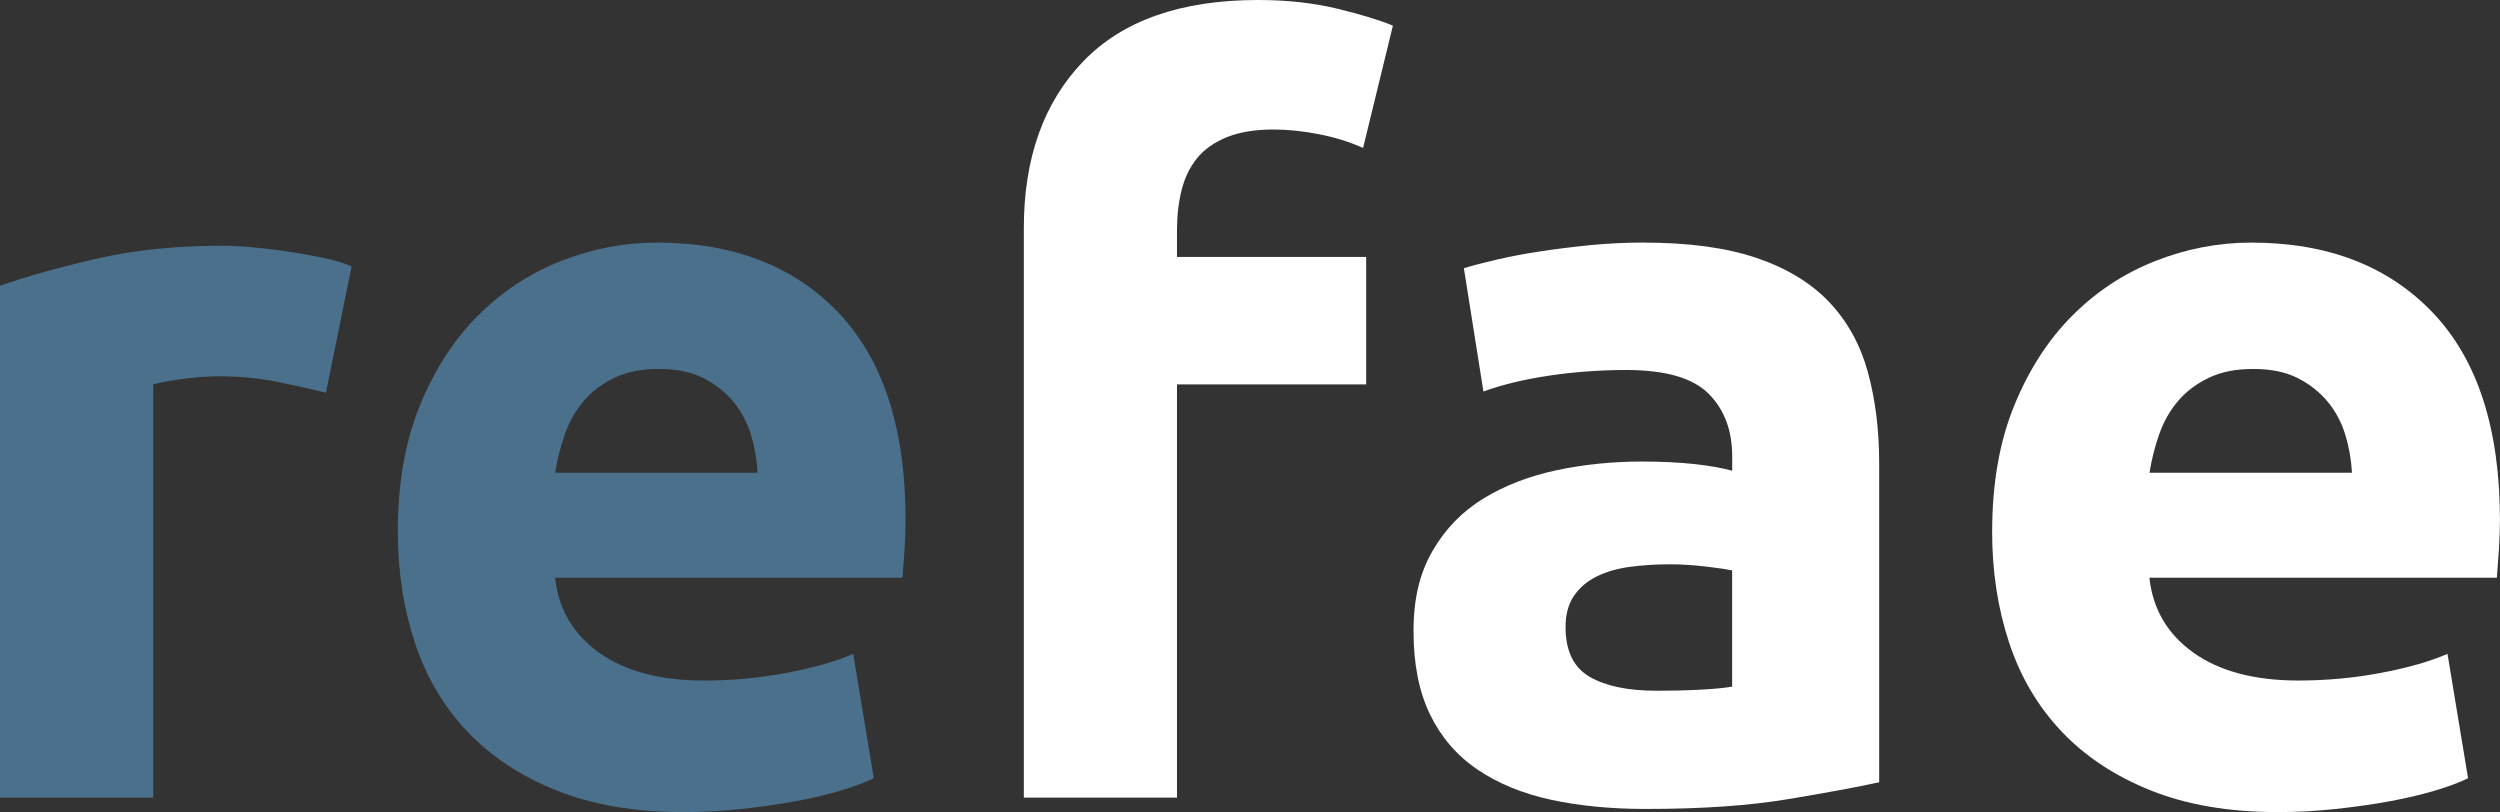
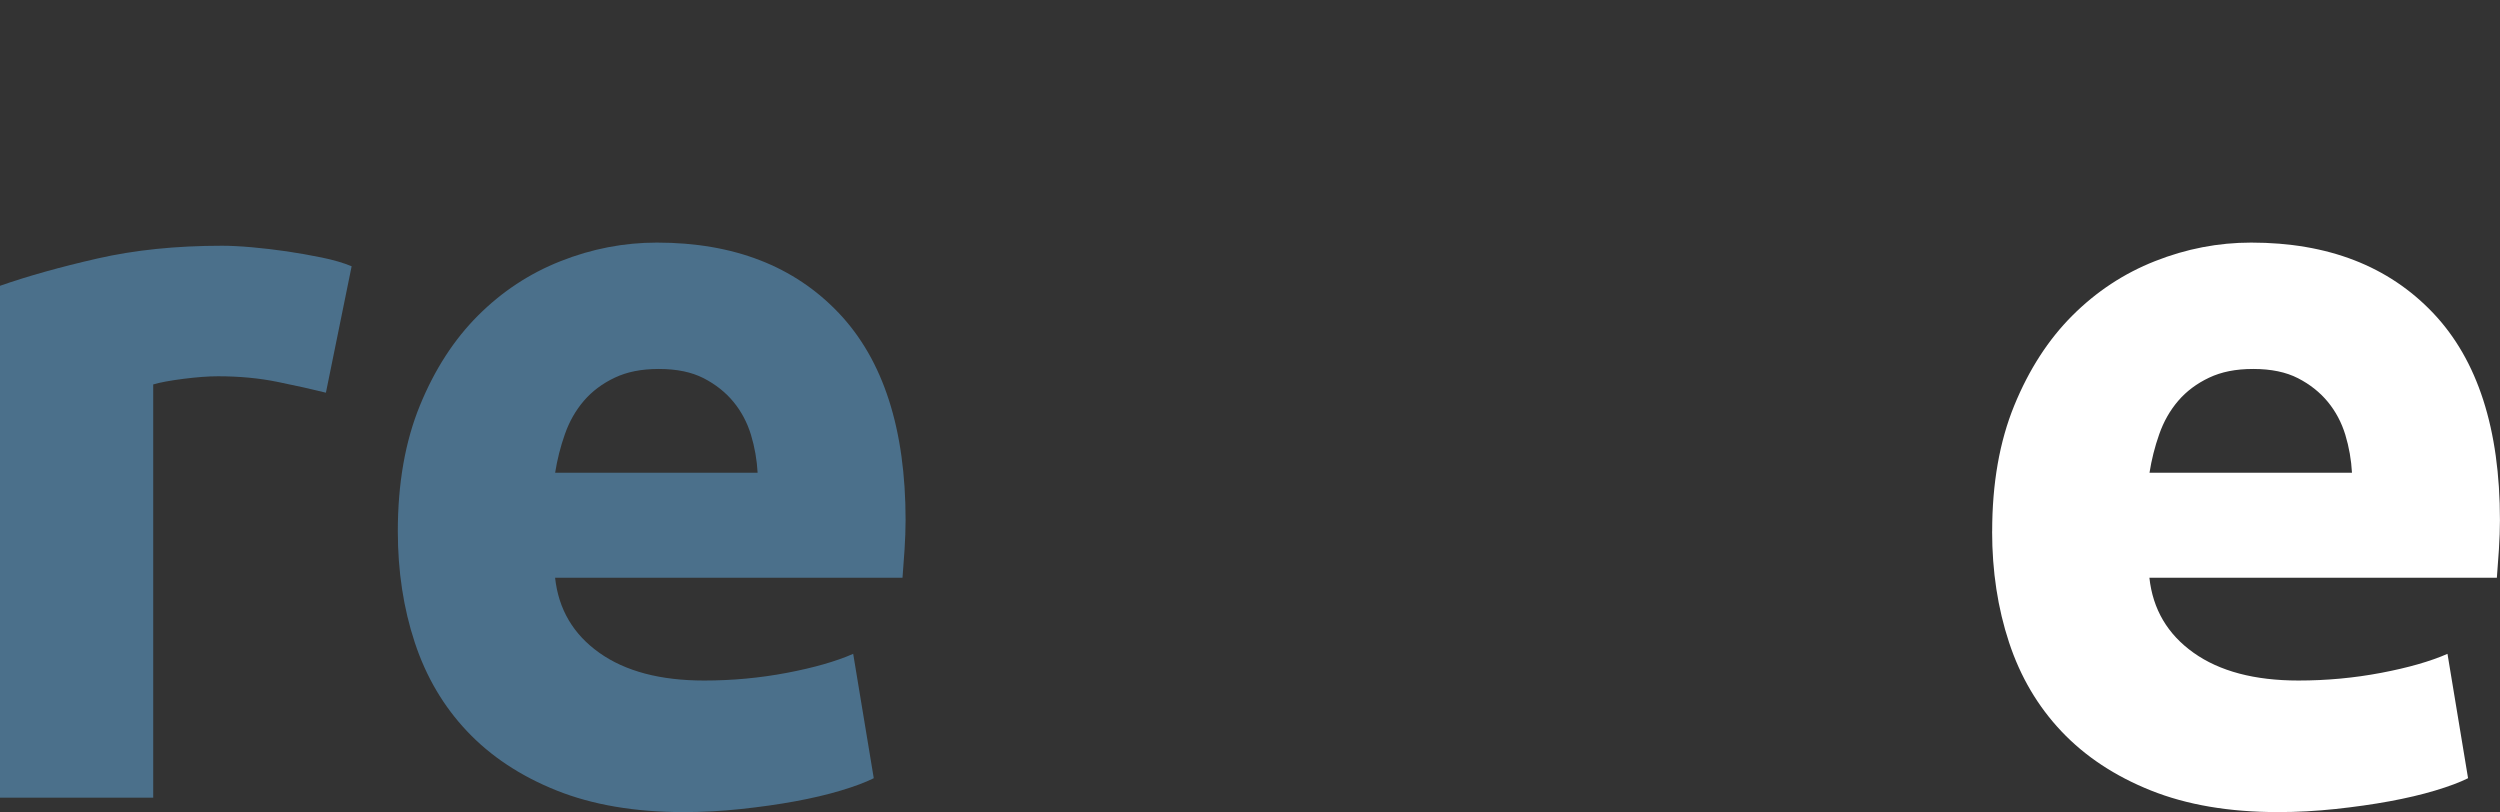
<svg xmlns="http://www.w3.org/2000/svg" id="Calque_2" viewBox="0 0 461.77 150">
  <rect x="0" y="0" width="461.77" height="150" fill="#333333" stroke="none" />
  <defs>
    <style>.cls-1{fill:#4b708b;}.cls-2{fill:#fff;}</style>
  </defs>
  <g id="refae">
    <g>
      <g>
        <path class="cls-1" d="M60.19,72.53c-2.53-.63-5.51-1.3-8.92-1.99-3.42-.7-7.09-1.04-11.01-1.04-1.77,0-3.89,.16-6.36,.47-2.47,.32-4.34,.66-5.6,1.04v76.33H0V52.79c5.06-1.77,11.04-3.45,17.94-5.03,6.9-1.58,14.59-2.37,23.07-2.37,1.52,0,3.35,.09,5.51,.28,2.15,.19,4.3,.45,6.46,.76,2.15,.32,4.3,.7,6.46,1.14,2.15,.44,3.99,.98,5.51,1.61l-4.75,23.35Z" />
        <path class="cls-1" d="M73.48,98.16c0-8.86,1.36-16.61,4.08-23.26,2.72-6.65,6.3-12.18,10.73-16.61,4.43-4.43,9.52-7.79,15.28-10.06,5.76-2.28,11.68-3.42,17.75-3.42,14.18,0,25.38,4.34,33.61,13.01,8.23,8.67,12.34,21.43,12.34,38.26,0,1.65-.07,3.45-.19,5.41-.13,1.97-.26,3.7-.38,5.22H102.53c.63,5.82,3.35,10.44,8.16,13.86,4.81,3.42,11.27,5.13,19.37,5.13,5.19,0,10.28-.47,15.28-1.42,5-.95,9.08-2.12,12.25-3.51l3.8,22.97c-1.52,.76-3.54,1.52-6.08,2.28-2.53,.76-5.35,1.42-8.45,1.99-3.1,.57-6.43,1.04-9.97,1.42-3.54,.38-7.09,.57-10.63,.57-8.99,0-16.8-1.33-23.45-3.99-6.65-2.66-12.15-6.3-16.52-10.92-4.37-4.62-7.59-10.09-9.68-16.42-2.09-6.33-3.13-13.16-3.13-20.51Zm66.46-10.82c-.13-2.4-.54-4.75-1.23-7.03-.7-2.28-1.77-4.3-3.23-6.08-1.46-1.77-3.29-3.23-5.51-4.37-2.22-1.14-4.97-1.71-8.26-1.71s-5.89,.54-8.16,1.61c-2.28,1.08-4.18,2.5-5.7,4.27-1.52,1.77-2.69,3.83-3.51,6.17-.83,2.34-1.42,4.72-1.8,7.12h37.41Z" />
      </g>
-       <path class="cls-2" d="M232.41,0c5.32,0,10.19,.54,14.62,1.61,4.43,1.08,7.85,2.12,10.25,3.13l-5.51,22.59c-2.53-1.14-5.29-1.99-8.26-2.56-2.97-.57-5.73-.85-8.26-.85-3.42,0-6.3,.47-8.64,1.42-2.34,.95-4.18,2.25-5.51,3.89-1.33,1.65-2.28,3.61-2.85,5.89-.57,2.28-.85,4.75-.85,7.4v4.94h34.94v23.54h-34.94v76.33h-28.29V42.15c0-12.91,3.64-23.17,10.92-30.76,7.28-7.59,18.07-11.39,32.37-11.39Z" />
-       <path class="cls-2" d="M303.61,44.81c8.35,0,15.31,.95,20.89,2.85,5.57,1.9,10.03,4.62,13.39,8.16,3.35,3.55,5.73,7.85,7.12,12.91,1.39,5.07,2.09,10.7,2.09,16.9v58.86c-4.05,.89-9.68,1.93-16.9,3.13-7.21,1.2-15.95,1.8-26.2,1.8-6.46,0-12.31-.57-17.56-1.71-5.25-1.14-9.78-3.01-13.58-5.6-3.8-2.59-6.71-5.98-8.73-10.16-2.03-4.18-3.04-9.3-3.04-15.38s1.17-10.76,3.51-14.81c2.34-4.05,5.47-7.28,9.4-9.68,3.92-2.4,8.42-4.14,13.48-5.22,5.06-1.07,10.31-1.61,15.76-1.61,3.67,0,6.93,.16,9.78,.47,2.85,.32,5.16,.73,6.93,1.23v-2.66c0-4.81-1.46-8.67-4.37-11.58-2.91-2.91-7.97-4.37-15.19-4.37-4.81,0-9.56,.35-14.24,1.04-4.68,.7-8.73,1.68-12.15,2.94l-3.61-22.78c1.64-.51,3.7-1.04,6.17-1.61,2.47-.57,5.16-1.08,8.07-1.52,2.91-.44,5.98-.82,9.21-1.14,3.23-.31,6.48-.47,9.78-.47Zm2.28,82.78c2.78,0,5.44-.06,7.97-.19,2.53-.13,4.56-.31,6.08-.57v-21.46c-1.14-.25-2.85-.5-5.13-.76-2.28-.25-4.37-.38-6.27-.38-2.66,0-5.16,.16-7.5,.47-2.34,.32-4.4,.92-6.17,1.8-1.77,.89-3.16,2.09-4.18,3.61-1.02,1.52-1.52,3.42-1.52,5.7,0,4.43,1.49,7.5,4.46,9.21,2.97,1.71,7.06,2.56,12.25,2.56Z" />
      <path class="cls-2" d="M367.97,98.16c0-8.86,1.36-16.61,4.08-23.26,2.72-6.65,6.3-12.18,10.73-16.61,4.43-4.43,9.52-7.79,15.28-10.06,5.76-2.28,11.68-3.42,17.75-3.42,14.18,0,25.38,4.34,33.61,13.01,8.23,8.67,12.34,21.43,12.34,38.26,0,1.65-.07,3.45-.19,5.41-.13,1.97-.26,3.7-.38,5.22h-64.18c.63,5.82,3.35,10.44,8.16,13.86,4.81,3.42,11.27,5.13,19.37,5.13,5.19,0,10.28-.47,15.28-1.42,5-.95,9.08-2.12,12.25-3.51l3.8,22.97c-1.52,.76-3.54,1.52-6.08,2.28-2.53,.76-5.35,1.42-8.45,1.99-3.1,.57-6.43,1.04-9.97,1.42-3.54,.38-7.09,.57-10.63,.57-8.99,0-16.8-1.33-23.45-3.99-6.65-2.66-12.15-6.3-16.52-10.92-4.37-4.62-7.59-10.09-9.68-16.42-2.09-6.33-3.13-13.16-3.13-20.51Zm66.46-10.82c-.13-2.4-.54-4.75-1.23-7.03-.7-2.28-1.77-4.3-3.23-6.08-1.46-1.77-3.29-3.23-5.51-4.37-2.22-1.14-4.97-1.71-8.26-1.71s-5.89,.54-8.16,1.61c-2.28,1.08-4.18,2.5-5.7,4.27-1.52,1.77-2.69,3.83-3.51,6.17-.83,2.34-1.42,4.72-1.8,7.12h37.41Z" />
    </g>
  </g>
</svg>